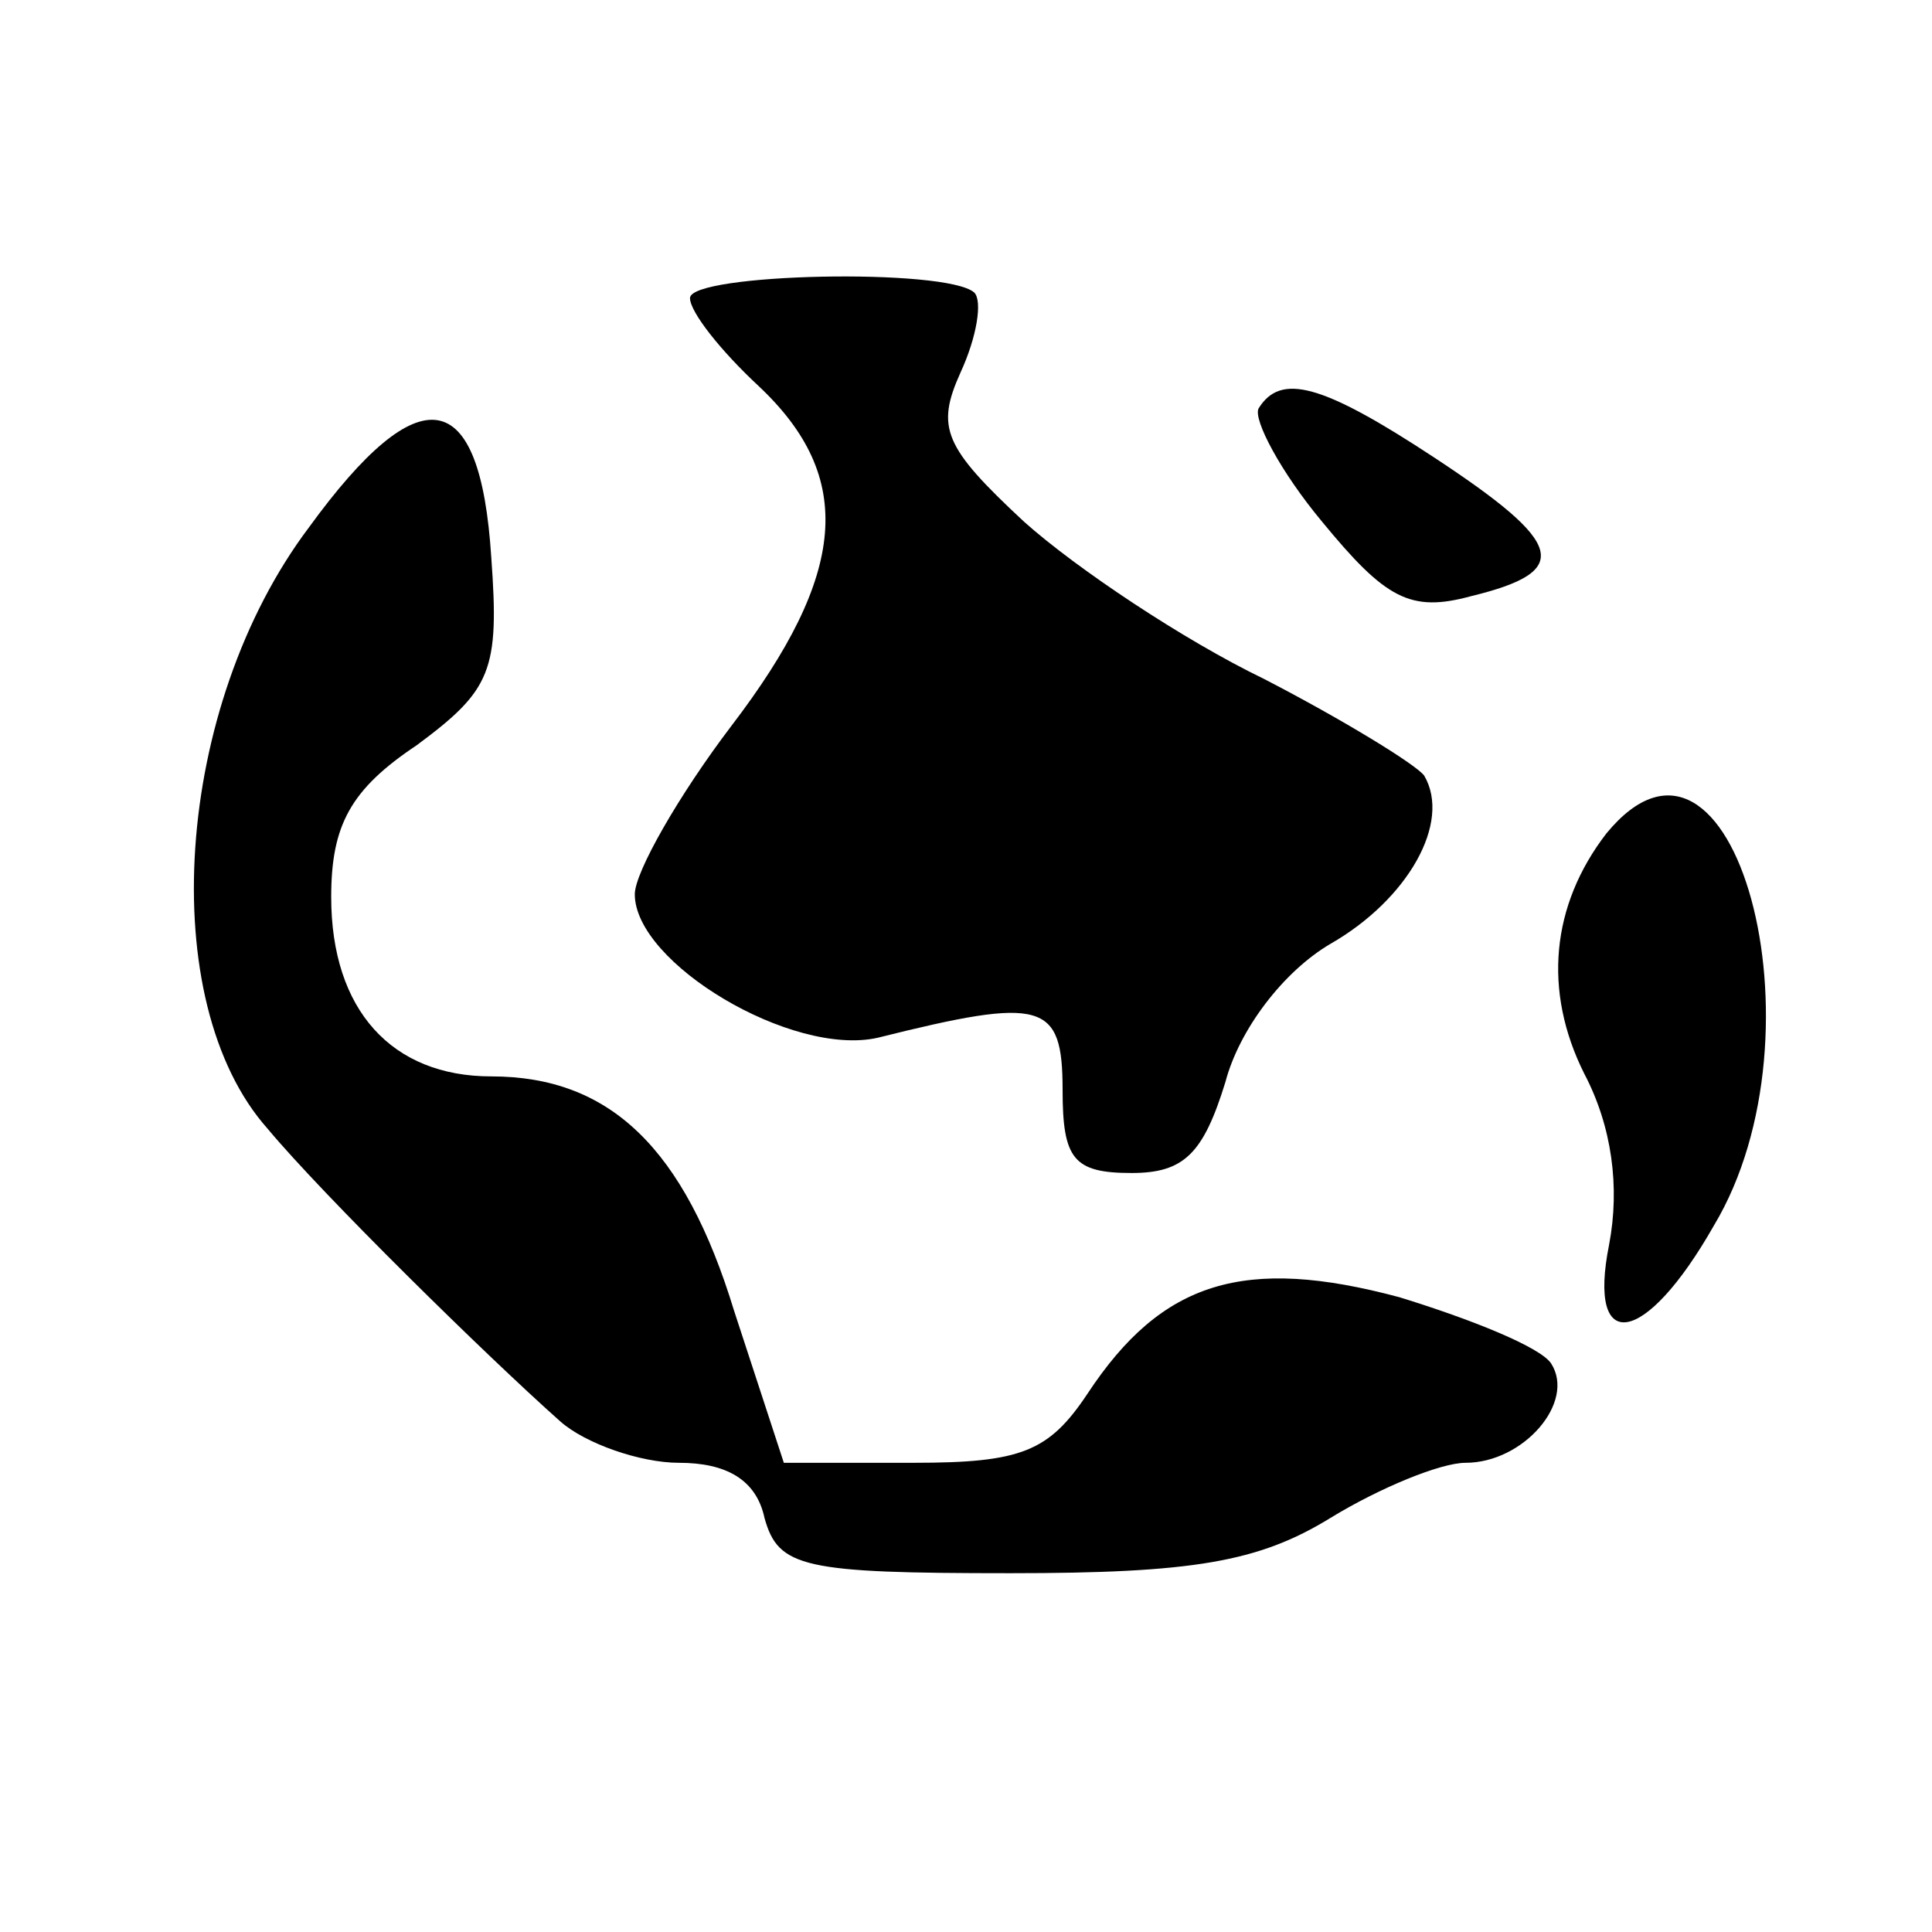
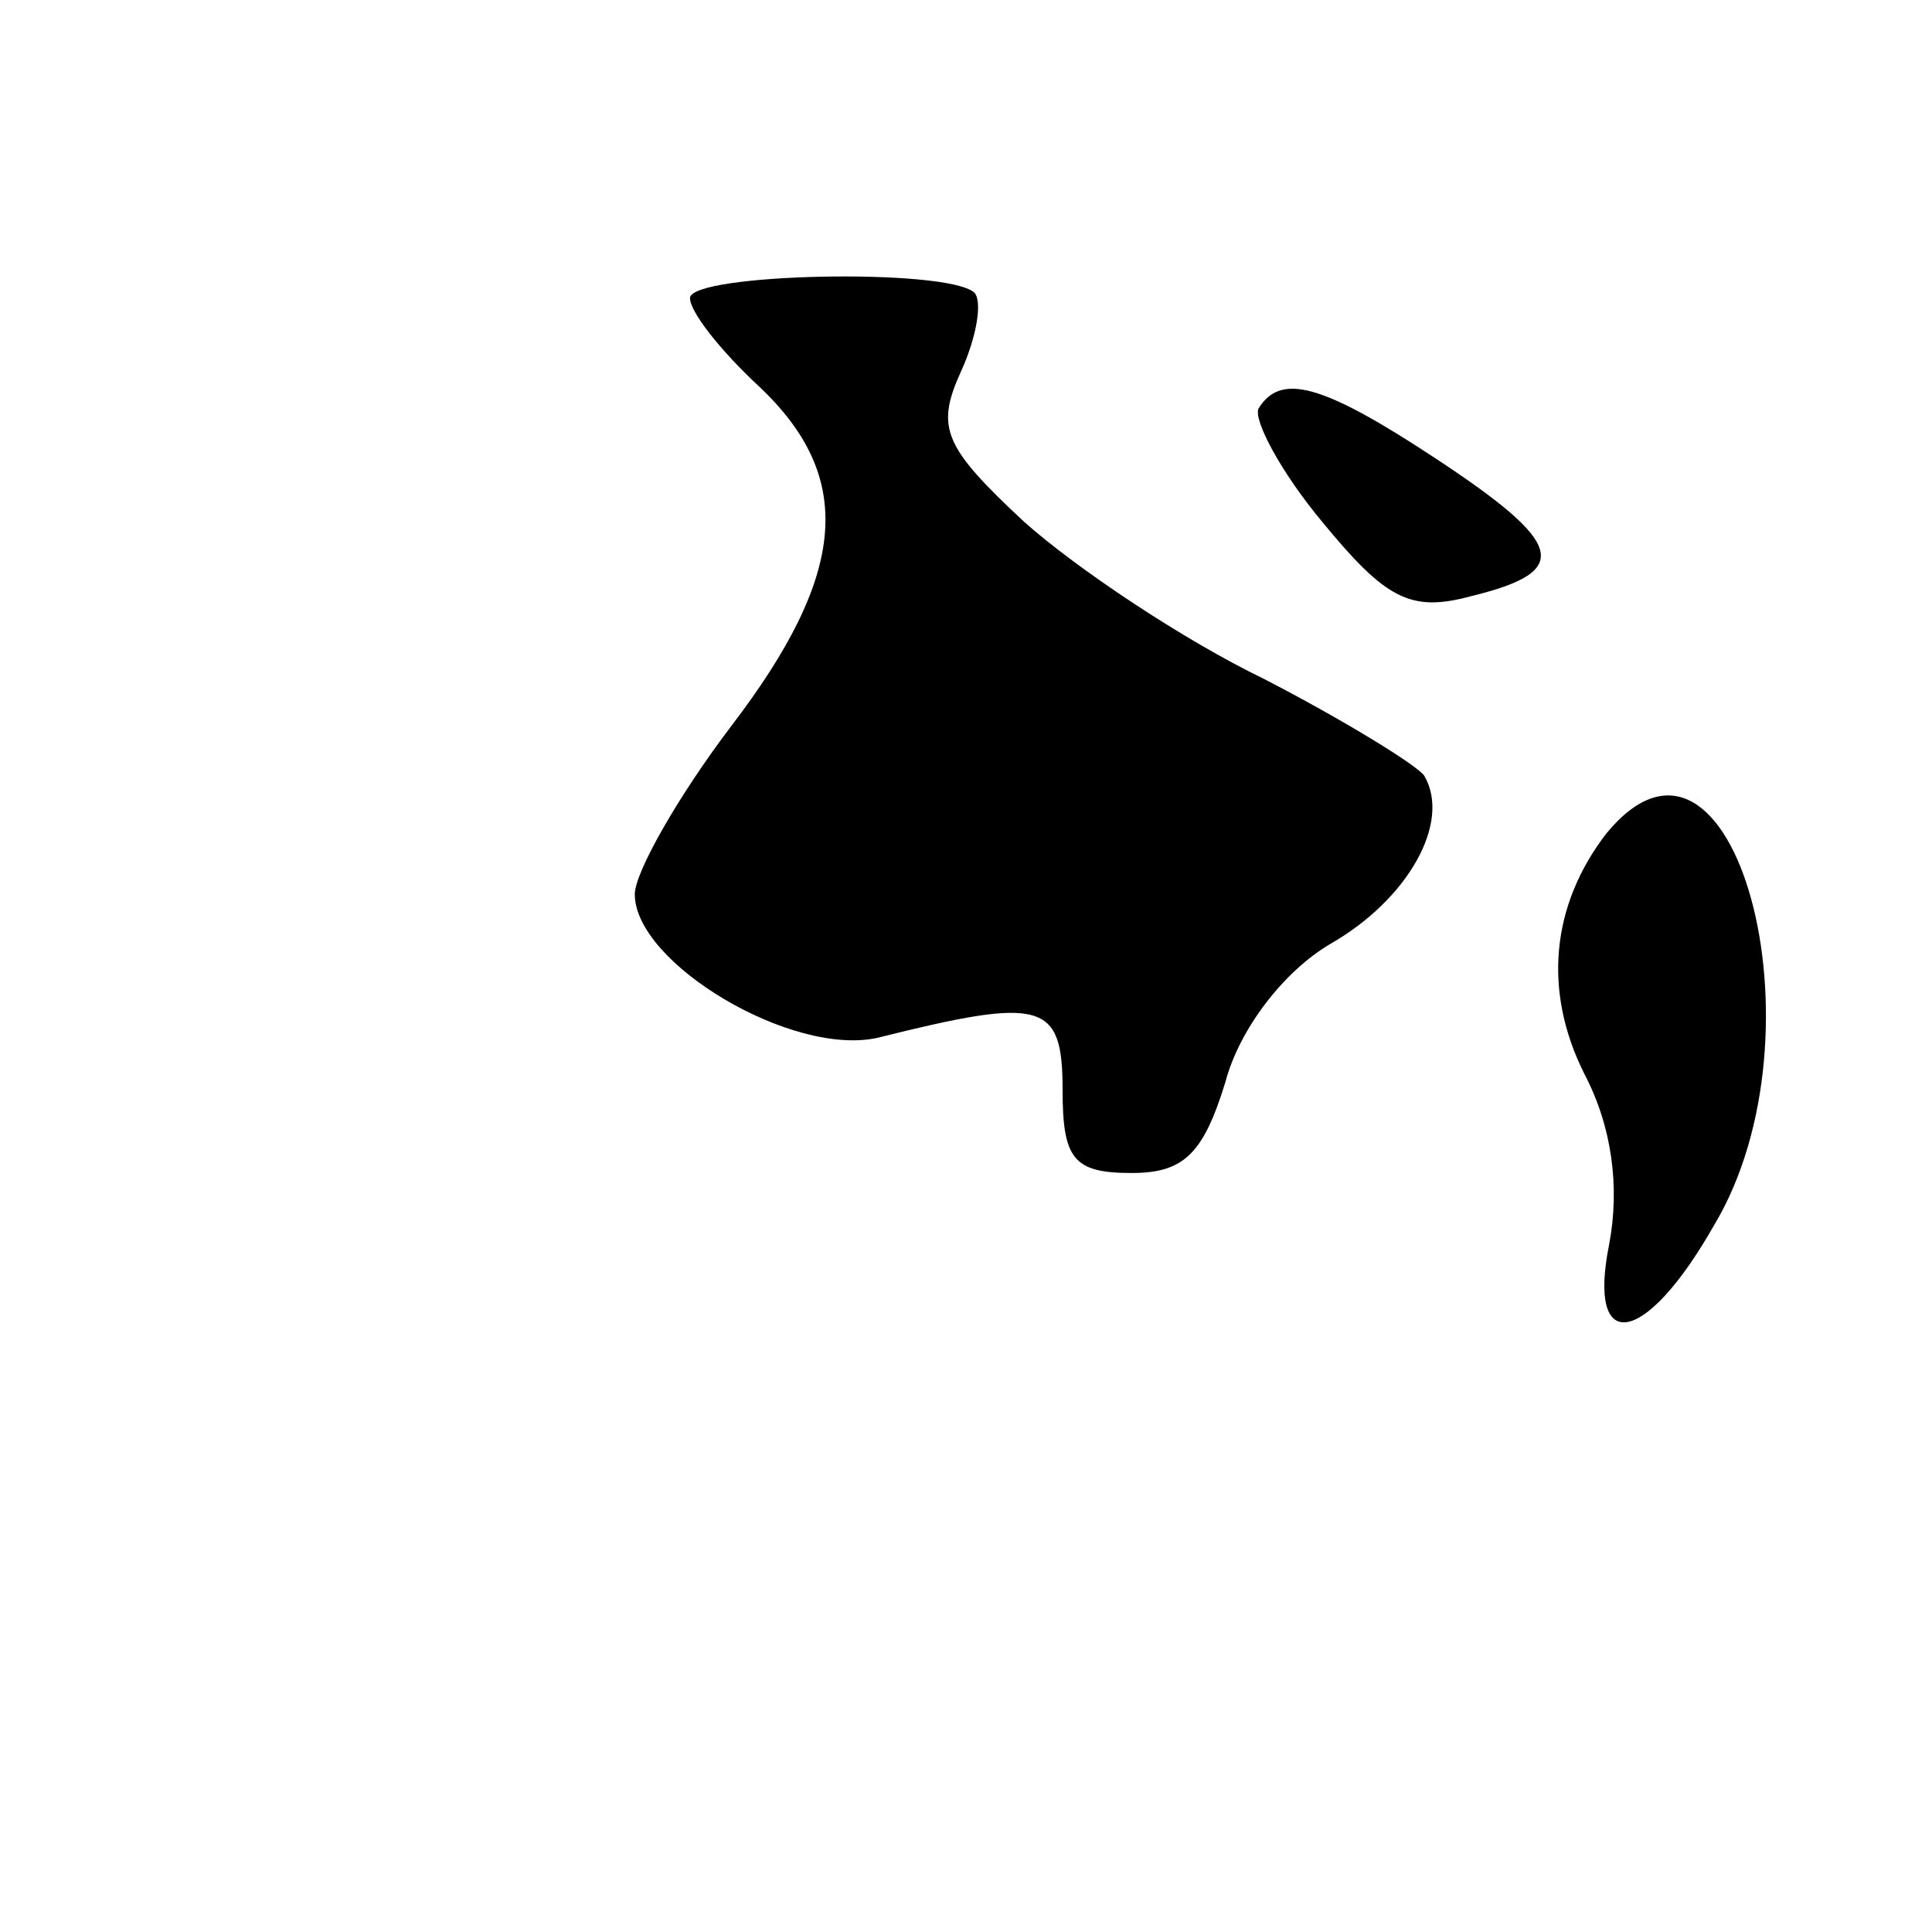
<svg xmlns="http://www.w3.org/2000/svg" version="1.0" width="70pt" height="70pt" viewBox="0 0 70 70" preserveAspectRatio="xMidYMid meet">
  <g transform="translate(0,70) scale(0.1,-0.1)" fill="#000000" stroke="none">
-     <path d="M250 592 c0 -5 11 -19 25 -32 35 -33 32 -68 -10 -123 -19 -25 -35 -53 -35 -61 0 -25 57 -59 88 -52 60 15 67 13 67 -19 0 -25 4 -30 25 -30 19 0 26 7 34 33 5 19 21 40 38 50 28 16 44 44 34 61 -3 4 -29 20 -58 35 -29 14 -68 40 -87 57 -29 27 -32 34 -23 54 6 13 8 26 5 29 -10 9 -103 7 -103 -2z" />
+     <path d="M250 592 c0 -5 11 -19 25 -32 35 -33 32 -68 -10 -123 -19 -25 -35 -53 -35 -61 0 -25 57 -59 88 -52 60 15 67 13 67 -19 0 -25 4 -30 25 -30 19 0 26 7 34 33 5 19 21 40 38 50 28 16 44 44 34 61 -3 4 -29 20 -58 35 -29 14 -68 40 -87 57 -29 27 -32 34 -23 54 6 13 8 26 5 29 -10 9 -103 7 -103 -2" />
    <path d="M456 552 c-2 -4 8 -23 23 -41 23 -28 32 -33 54 -27 37 9 34 19 -13 50 -41 27 -56 31 -64 18z" />
-     <path d="M112 509 c-49 -65 -56 -172 -15 -218 20 -24 79 -82 106 -106 9 -8 29 -15 43 -15 17 0 28 -6 31 -20 5 -18 14 -20 89 -20 66 0 90 4 116 20 18 11 40 20 49 20 21 0 40 22 31 36 -4 6 -29 16 -55 24 -56 15 -86 6 -113 -35 -14 -21 -24 -25 -63 -25 l-47 0 -18 55 c-18 59 -45 85 -88 85 -36 0 -58 24 -58 65 0 26 7 39 31 55 27 20 30 27 27 68 -4 63 -26 66 -66 11z" />
    <path d="M582 398 c-20 -26 -23 -57 -8 -87 10 -19 13 -41 9 -62 -8 -40 13 -37 38 7 42 70 7 198 -39 142z" />
  </g>
</svg>